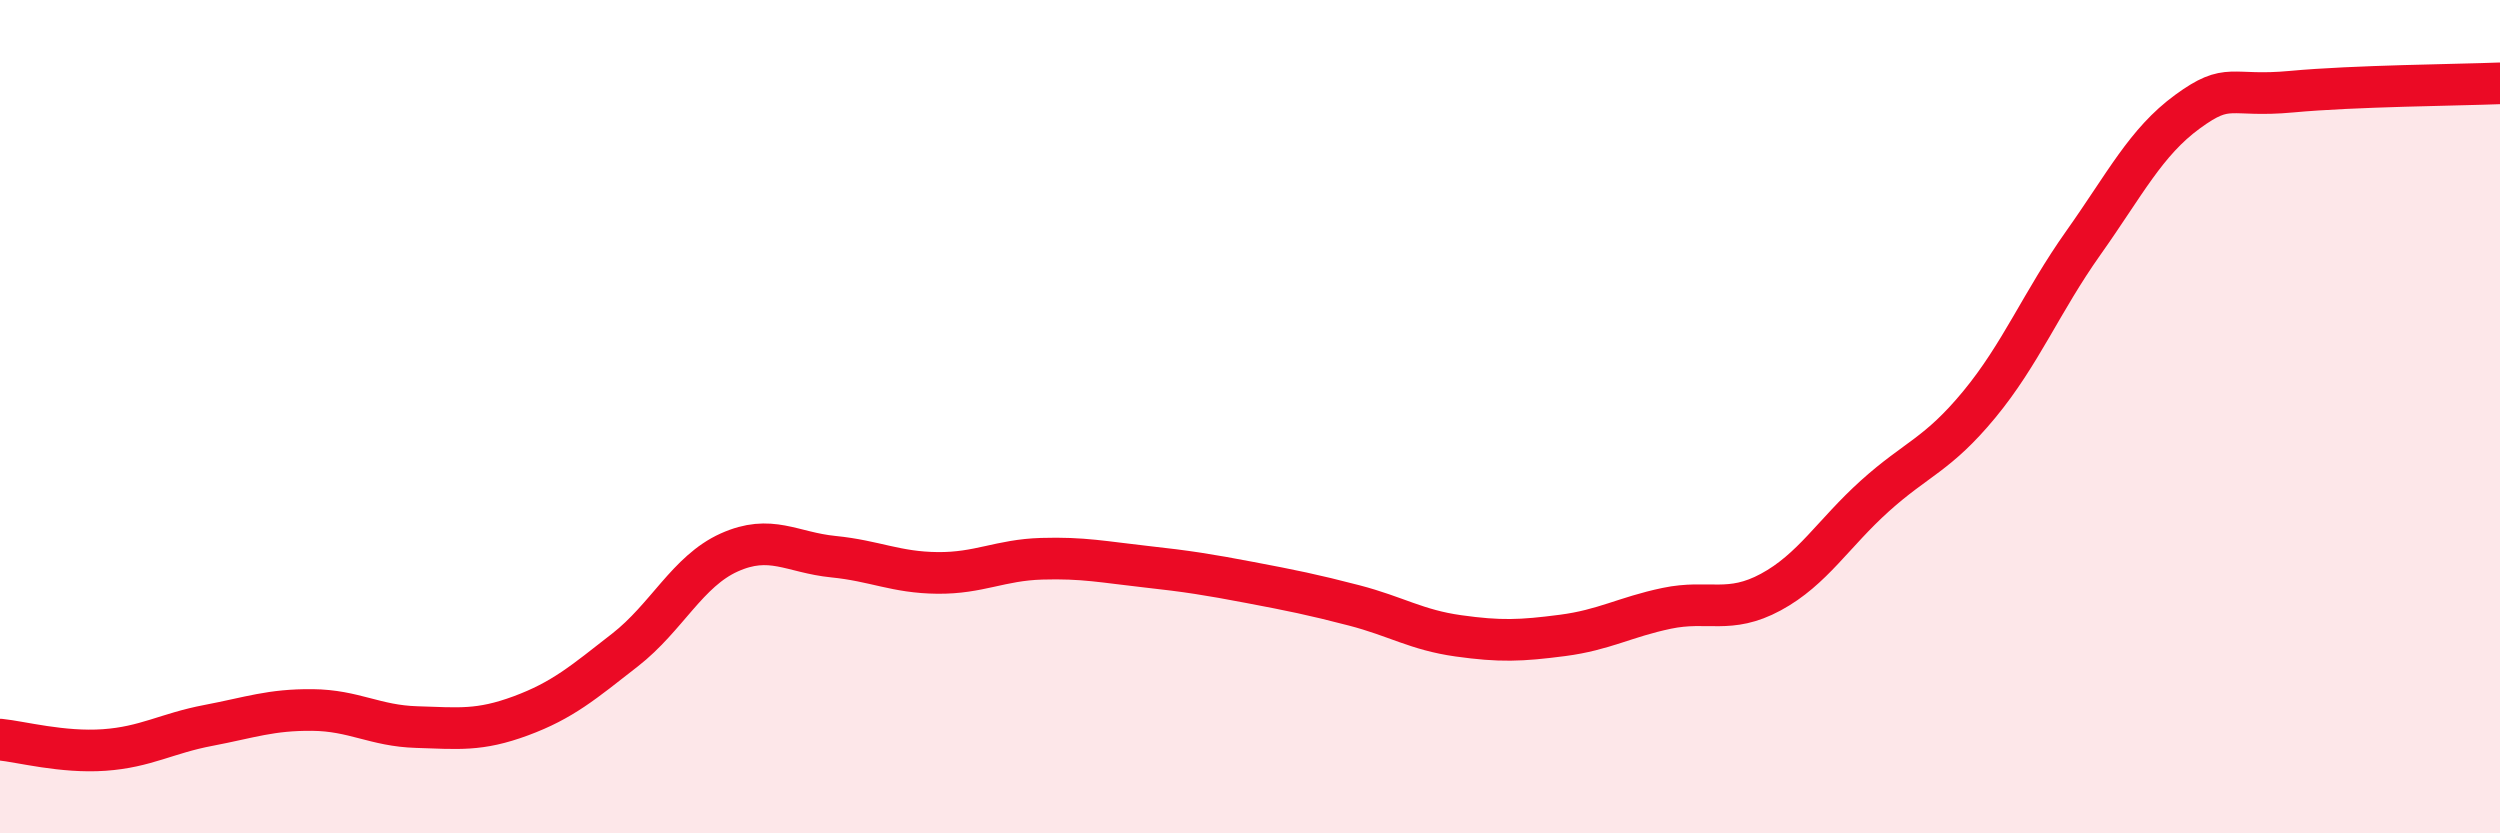
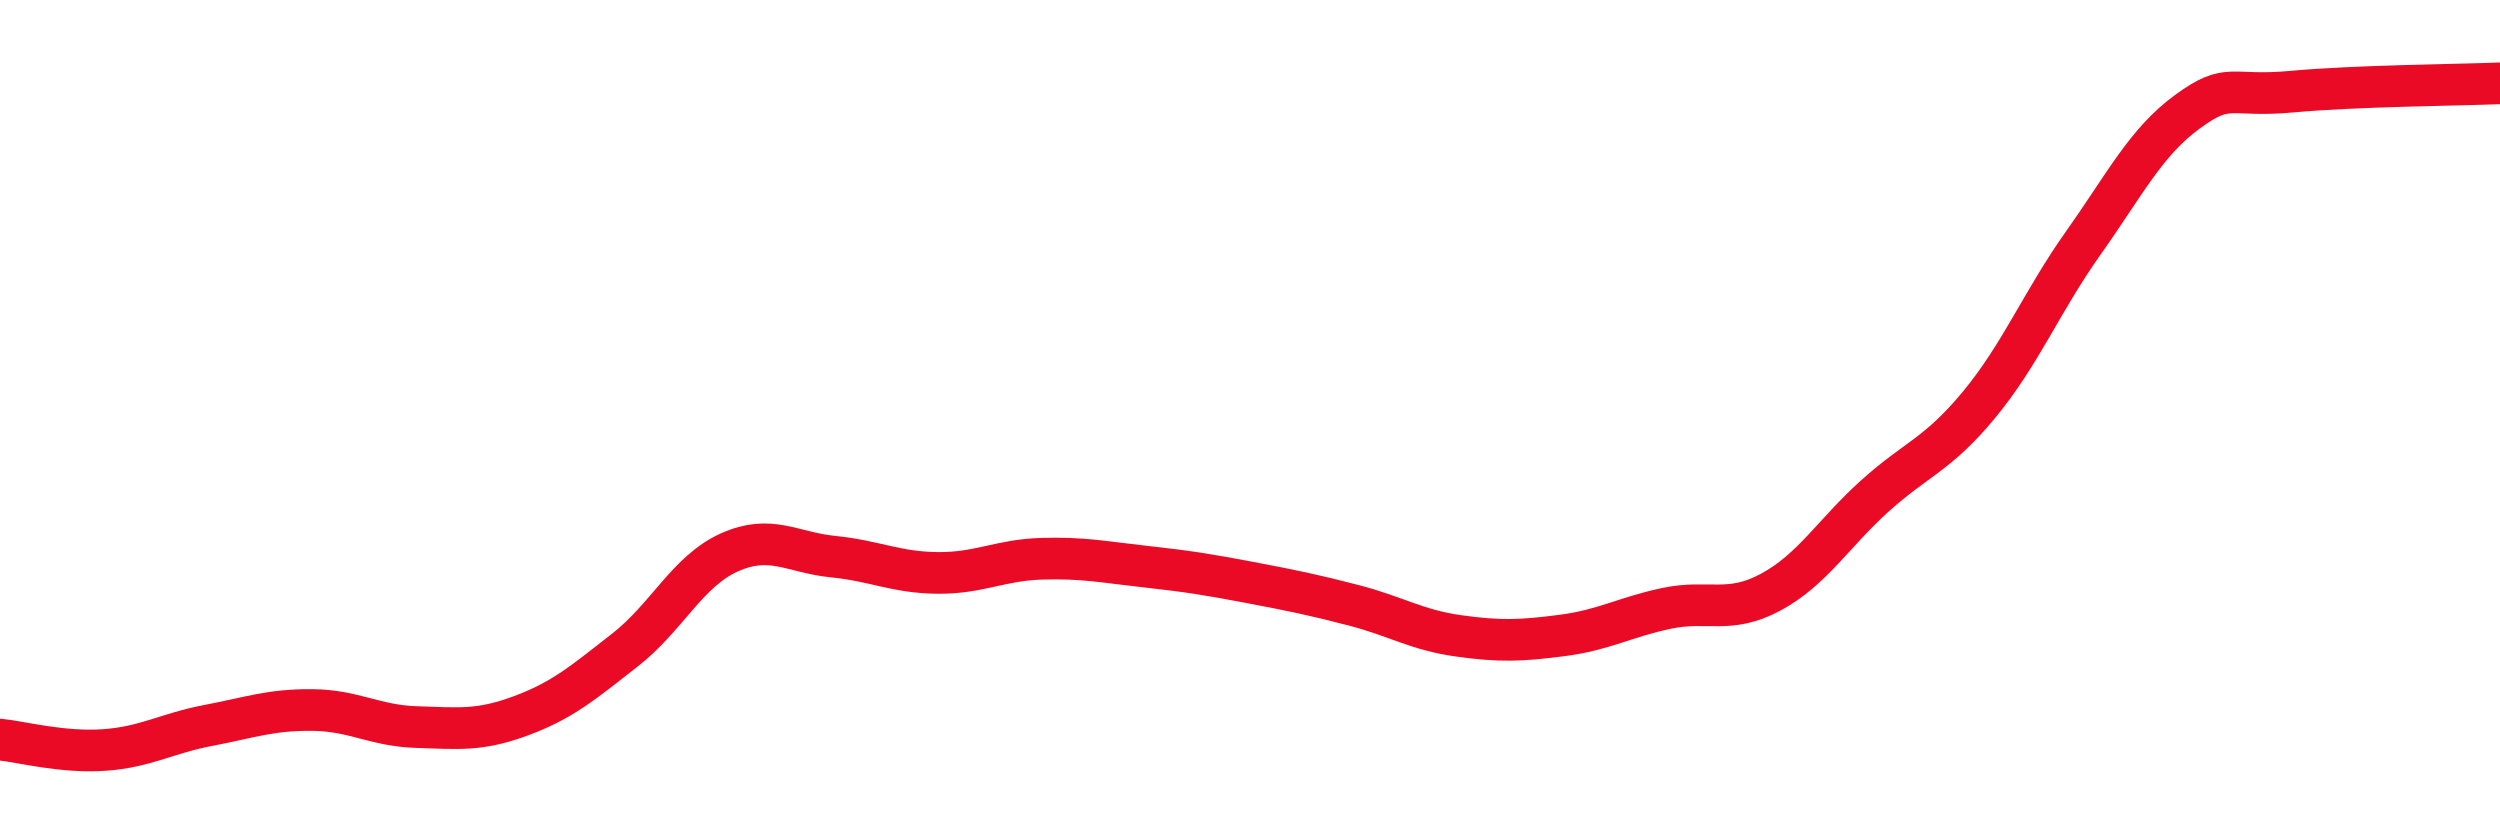
<svg xmlns="http://www.w3.org/2000/svg" width="60" height="20" viewBox="0 0 60 20">
-   <path d="M 0,17.75 C 0.5,17.8 1.5,18.07 2.5,18 C 3.5,17.93 4,17.6 5,17.41 C 6,17.22 6.5,17.03 7.5,17.04 C 8.5,17.05 9,17.42 10,17.45 C 11,17.48 11.5,17.55 12.5,17.18 C 13.5,16.81 14,16.38 15,15.6 C 16,14.82 16.5,13.71 17.5,13.26 C 18.5,12.81 19,13.26 20,13.36 C 21,13.46 21.5,13.74 22.5,13.75 C 23.5,13.76 24,13.44 25,13.41 C 26,13.38 26.5,13.49 27.5,13.6 C 28.5,13.71 29,13.79 30,13.98 C 31,14.17 31.5,14.27 32.5,14.53 C 33.5,14.79 34,15.12 35,15.26 C 36,15.4 36.5,15.38 37.5,15.25 C 38.5,15.12 39,14.81 40,14.6 C 41,14.39 41.5,14.75 42.5,14.21 C 43.5,13.67 44,12.8 45,11.9 C 46,11 46.5,10.92 47.5,9.71 C 48.5,8.5 49,7.24 50,5.83 C 51,4.42 51.5,3.41 52.5,2.68 C 53.5,1.95 53.5,2.34 55,2.2 C 56.5,2.06 59,2.04 60,2L60 20L0 20Z" fill="#EB0A25" opacity="0.1" stroke-linecap="round" stroke-linejoin="round" />
  <path d="M 0,17.75 C 0.5,17.8 1.5,18.07 2.5,18 C 3.5,17.93 4,17.6 5,17.41 C 6,17.22 6.5,17.03 7.5,17.04 C 8.5,17.05 9,17.42 10,17.45 C 11,17.48 11.5,17.55 12.5,17.18 C 13.5,16.81 14,16.38 15,15.6 C 16,14.82 16.5,13.71 17.5,13.26 C 18.5,12.81 19,13.26 20,13.36 C 21,13.46 21.5,13.74 22.5,13.75 C 23.5,13.76 24,13.44 25,13.41 C 26,13.38 26.5,13.49 27.5,13.6 C 28.5,13.71 29,13.79 30,13.98 C 31,14.17 31.5,14.27 32.5,14.53 C 33.5,14.79 34,15.12 35,15.26 C 36,15.4 36.5,15.38 37.5,15.25 C 38.5,15.12 39,14.81 40,14.6 C 41,14.39 41.5,14.75 42.5,14.21 C 43.5,13.67 44,12.8 45,11.9 C 46,11 46.5,10.92 47.5,9.71 C 48.5,8.5 49,7.24 50,5.83 C 51,4.42 51.5,3.41 52.5,2.68 C 53.5,1.95 53.5,2.34 55,2.2 C 56.5,2.06 59,2.04 60,2" stroke="#EB0A25" stroke-width="1" fill="none" stroke-linecap="round" stroke-linejoin="round" />
</svg>